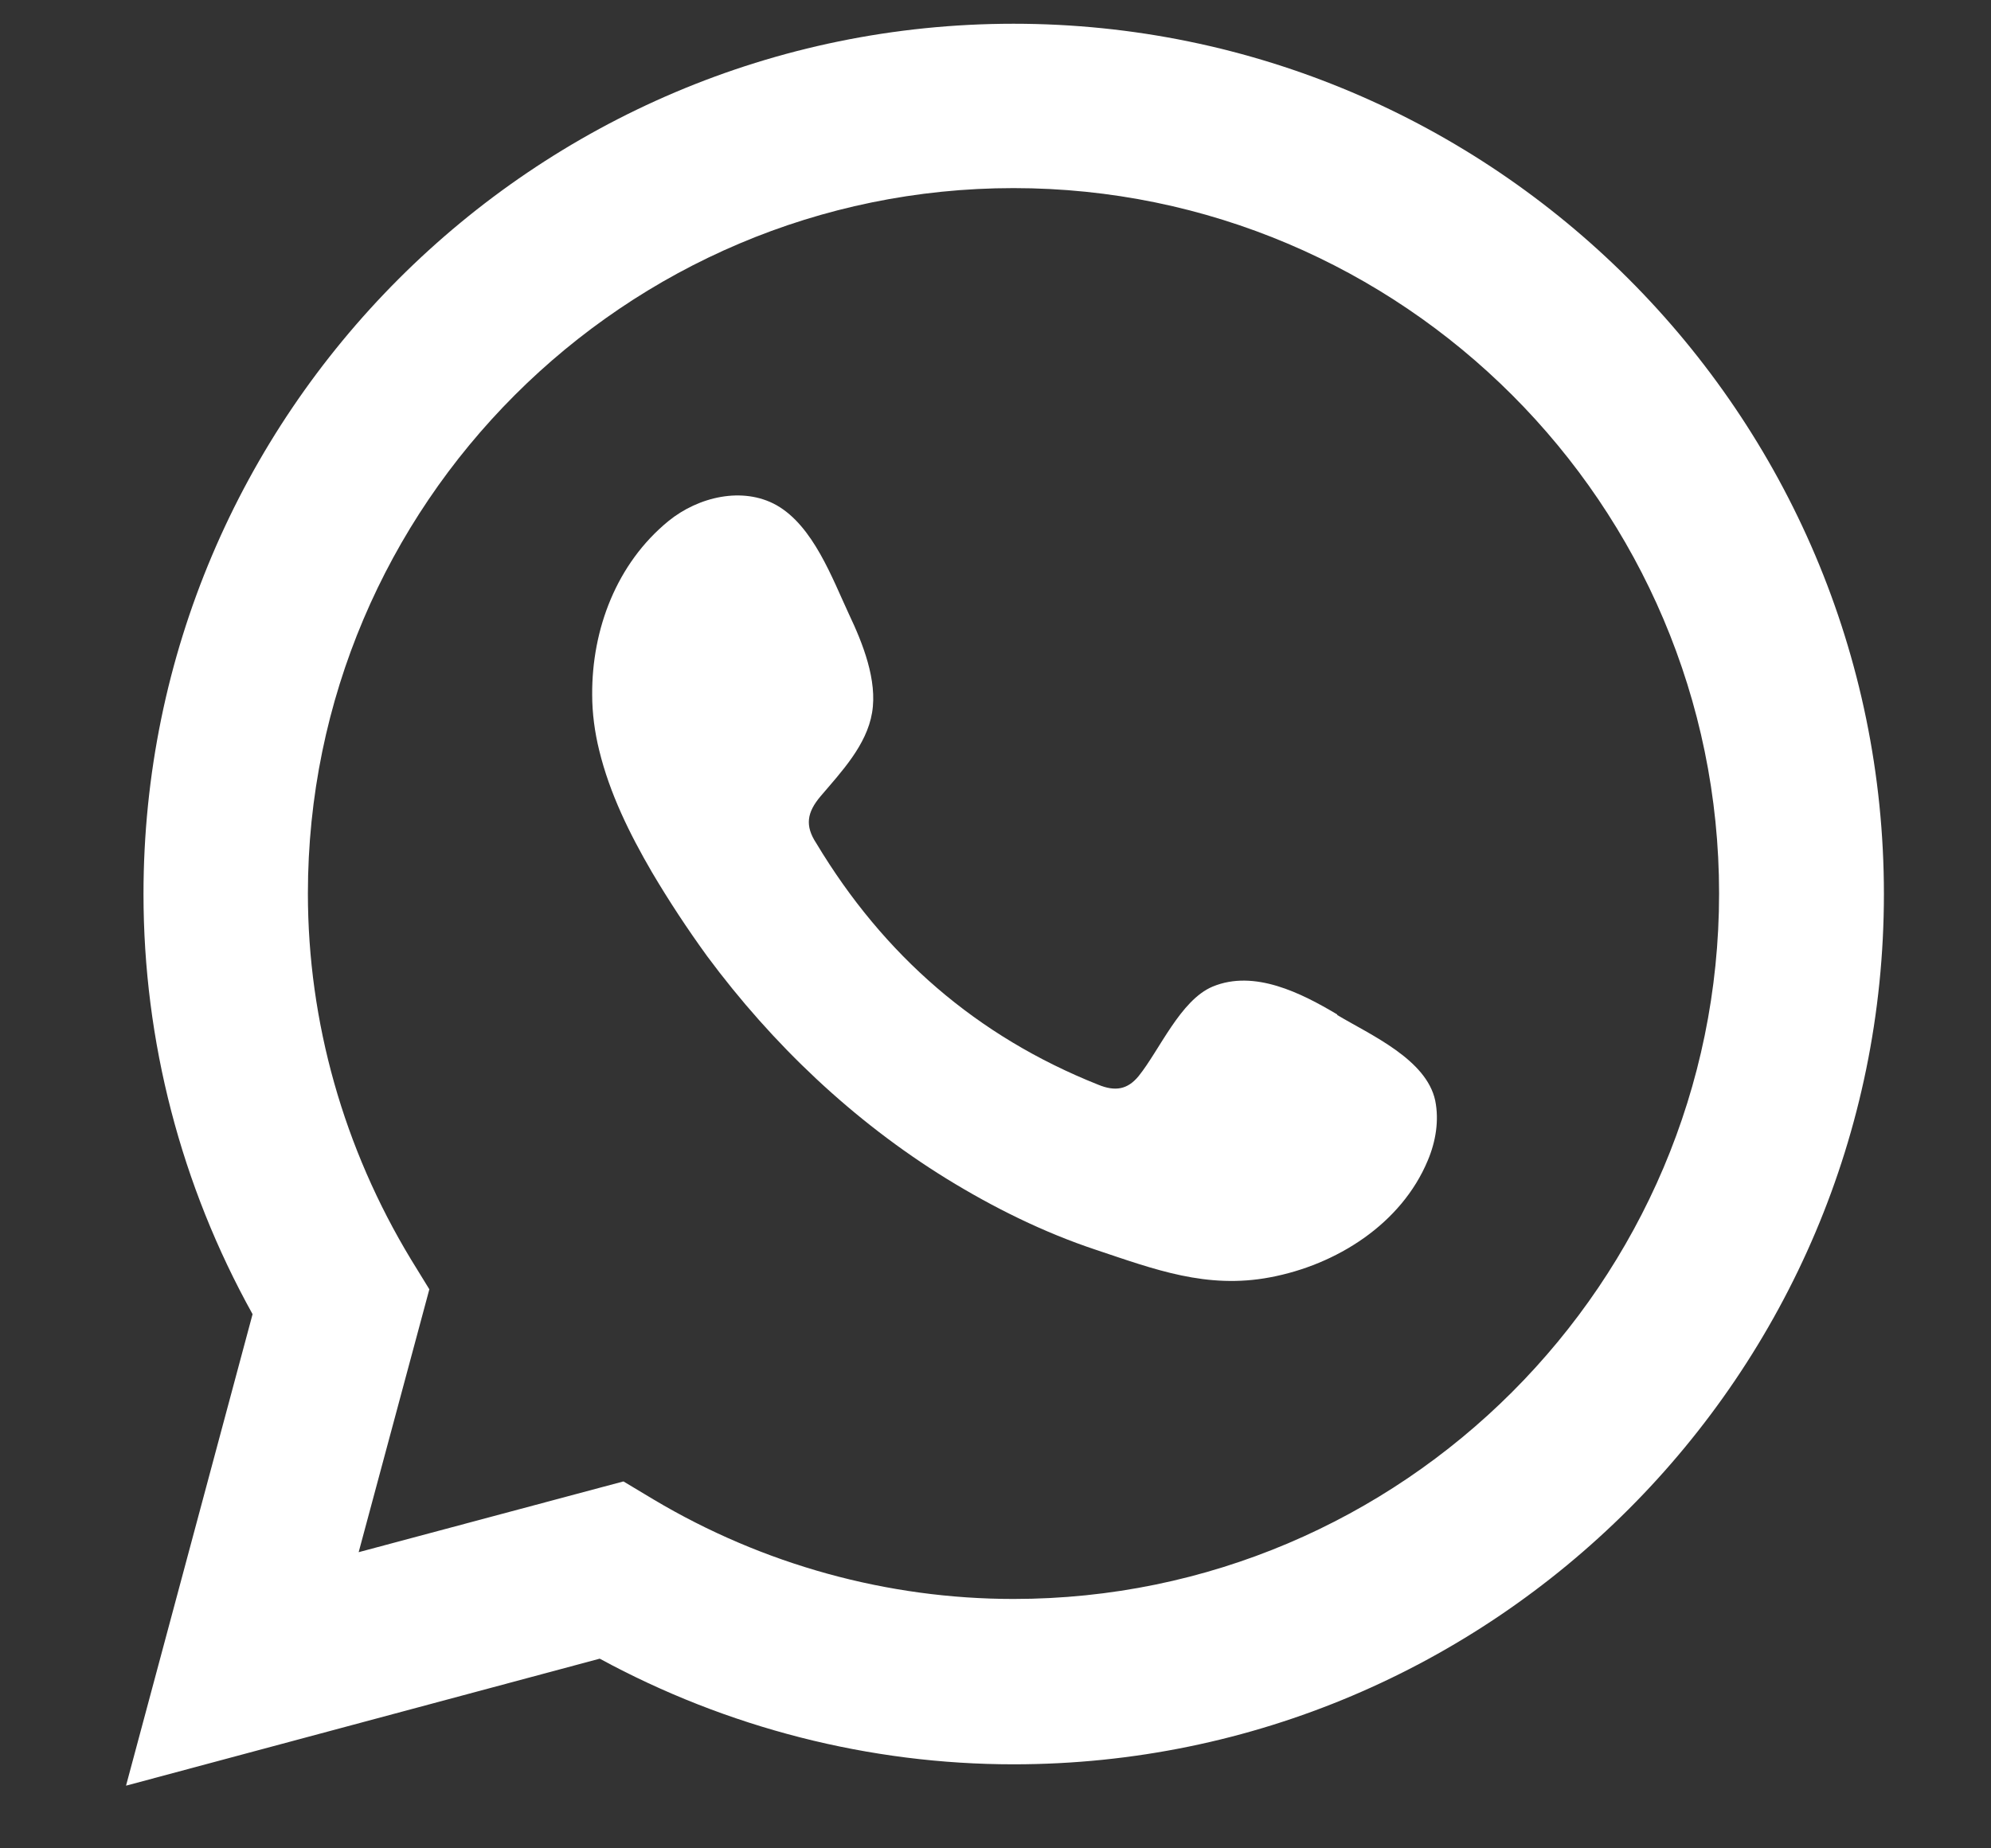
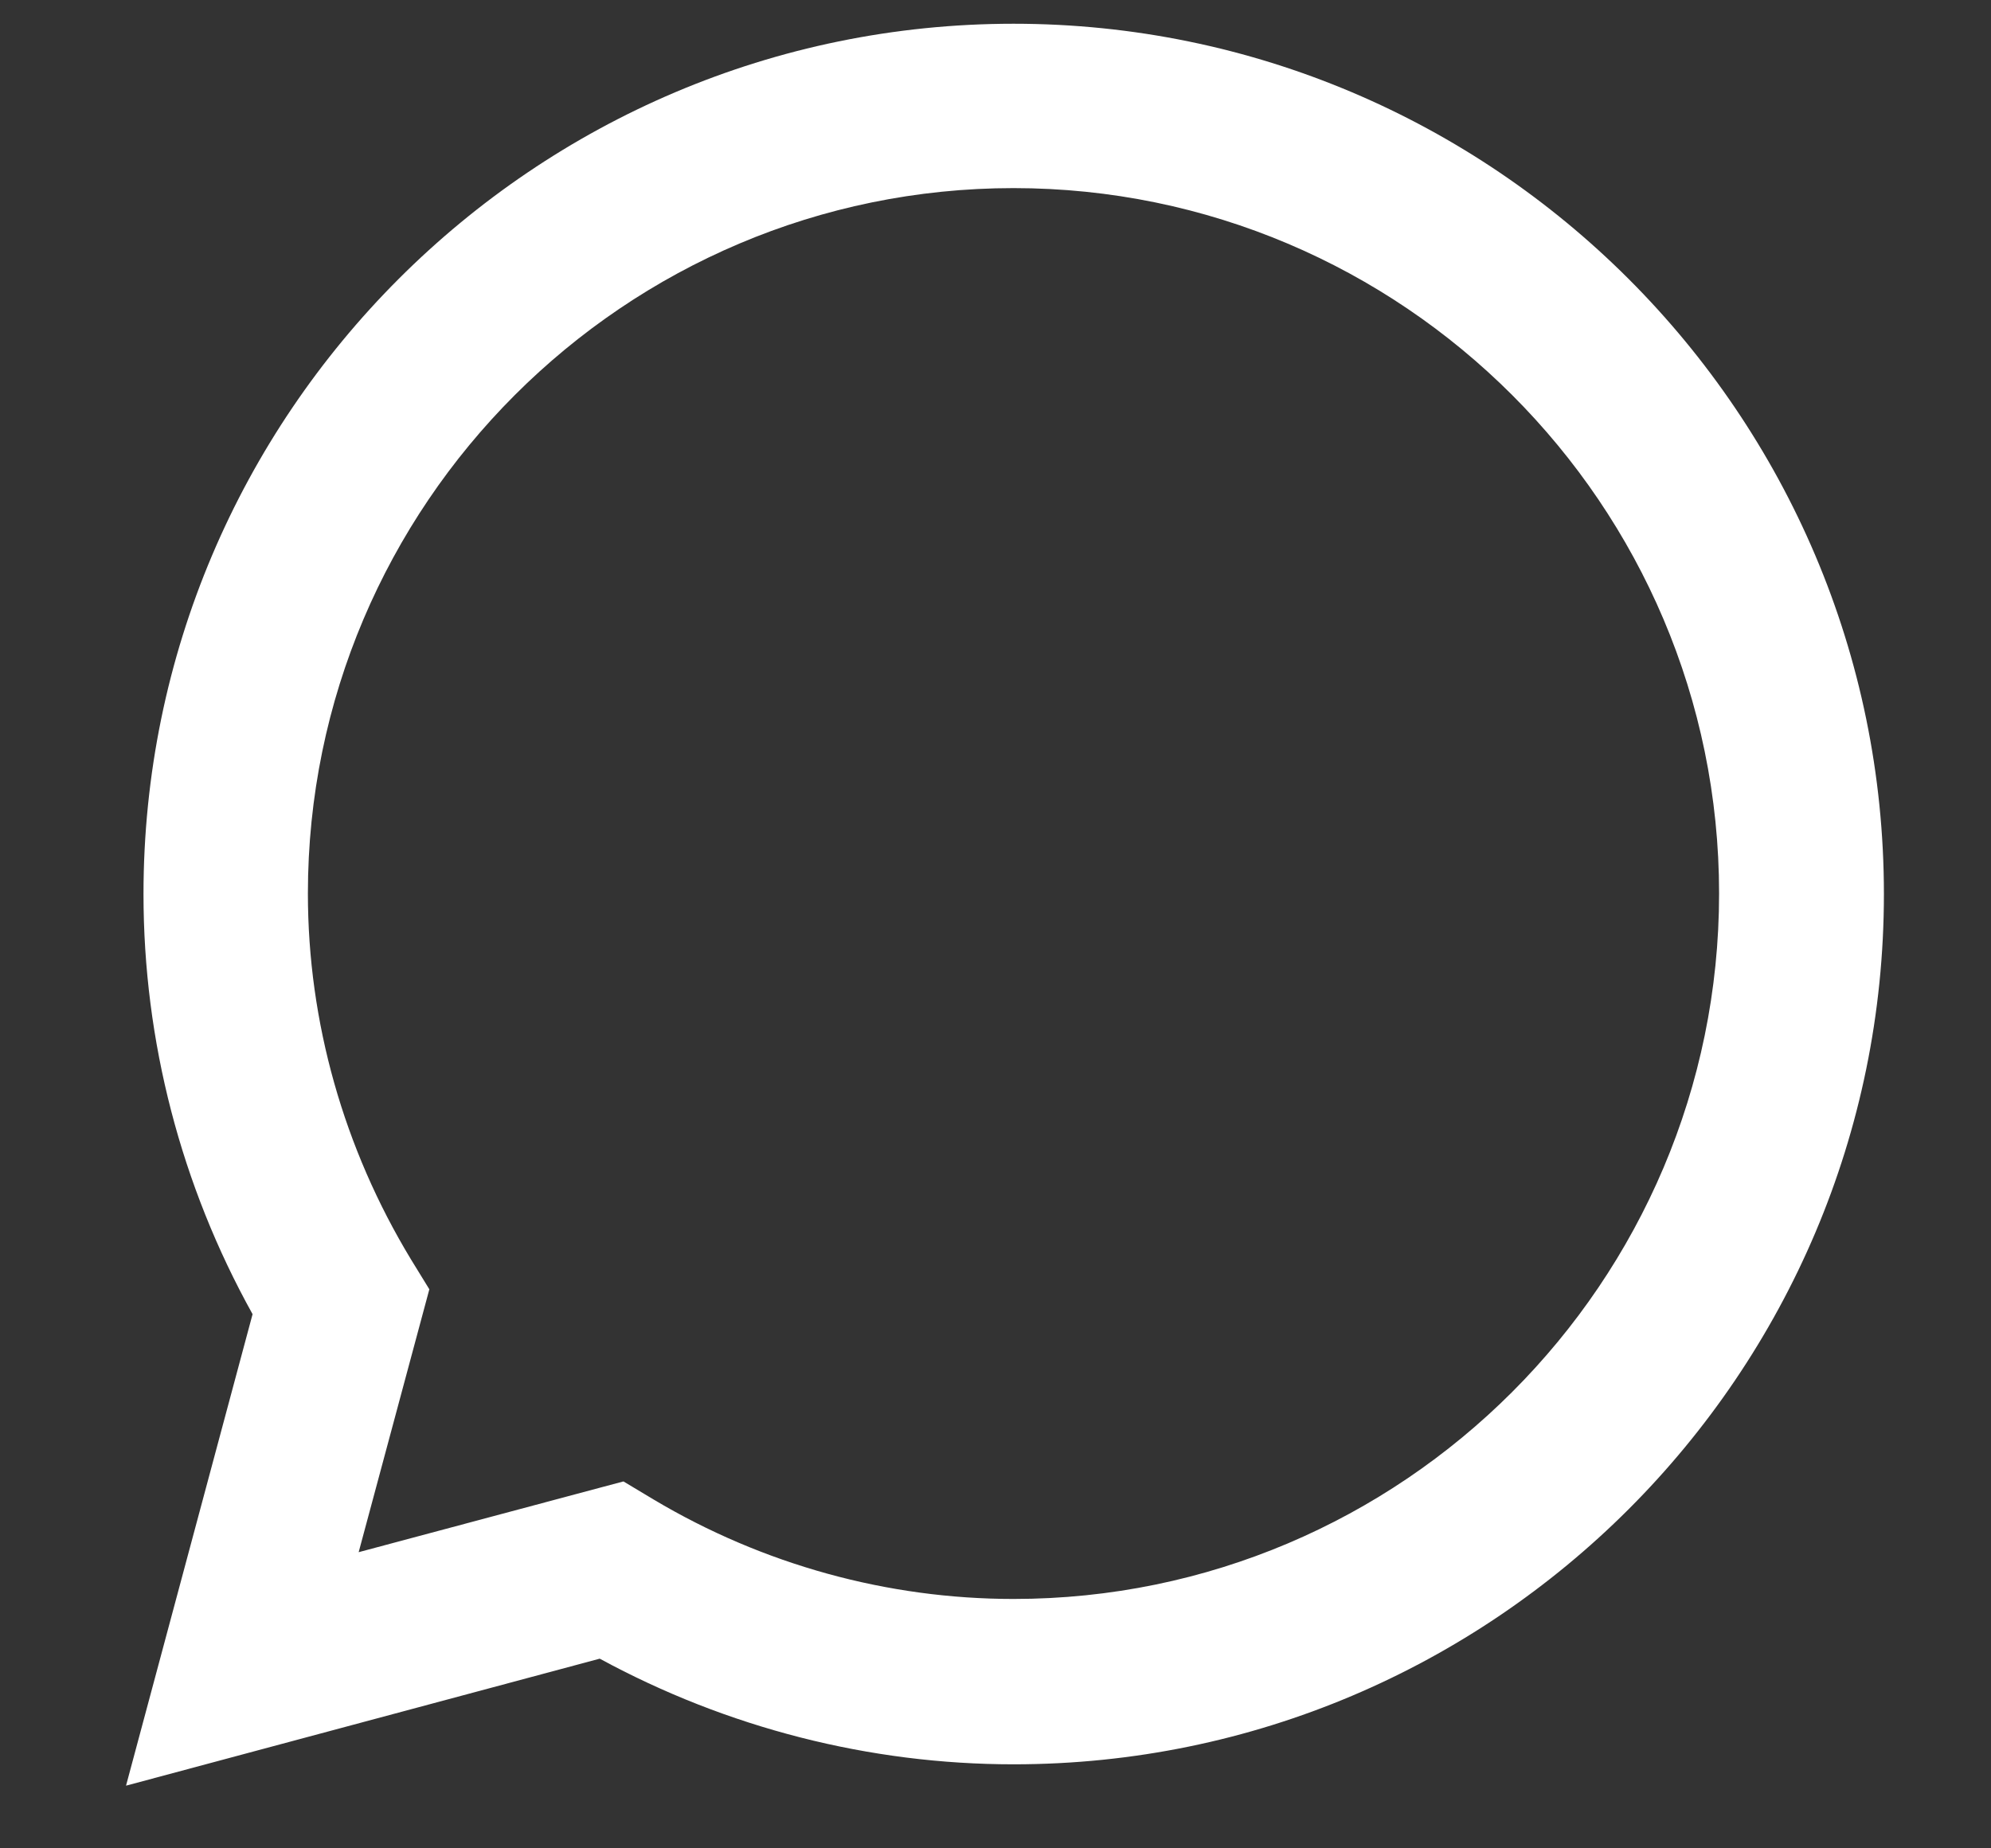
<svg xmlns="http://www.w3.org/2000/svg" width="14" height="13" viewBox="0 0 14 13" fill="none">
  <rect x="0" y="0" width="14" height="13" fill="#333333" stroke="none" />
  <path d="M0.887 12.556L1.776 9.243C1.272 8.336 1.009 7.321 1.009 6.288C1.009 2.912 3.755 0.167 7.127 0.167C10.499 0.167 13.247 2.912 13.247 6.288C13.247 9.663 10.502 12.409 7.127 12.409C6.115 12.409 5.113 12.153 4.217 11.666L0.887 12.559V12.556ZM4.385 10.42L4.595 10.546C5.365 11.005 6.241 11.246 7.127 11.246C9.861 11.246 12.088 9.019 12.088 6.284C12.088 3.55 9.861 1.323 7.127 1.323C4.392 1.323 2.165 3.55 2.165 6.284C2.165 7.188 2.417 8.077 2.89 8.858L3.019 9.068L2.522 10.917L4.381 10.42H4.385Z" fill="white" />
-   <path fill-rule="evenodd" clip-rule="evenodd" d="M9.403 7.135C9.151 6.985 8.821 6.817 8.527 6.939C8.3 7.034 8.153 7.387 8.006 7.569C7.928 7.664 7.841 7.678 7.722 7.629C6.868 7.289 6.213 6.719 5.74 5.931C5.659 5.808 5.673 5.714 5.772 5.598C5.915 5.43 6.094 5.241 6.132 5.013C6.171 4.786 6.066 4.523 5.971 4.323C5.852 4.068 5.719 3.7 5.46 3.553C5.222 3.42 4.91 3.494 4.7 3.665C4.336 3.963 4.161 4.425 4.164 4.887C4.164 5.017 4.182 5.15 4.213 5.276C4.287 5.581 4.427 5.864 4.584 6.134C4.704 6.337 4.833 6.533 4.973 6.726C5.432 7.345 5.999 7.885 6.657 8.291C6.987 8.494 7.34 8.669 7.708 8.791C8.118 8.928 8.485 9.068 8.93 8.984C9.396 8.897 9.854 8.609 10.04 8.161C10.096 8.028 10.12 7.881 10.092 7.741C10.03 7.45 9.637 7.279 9.403 7.139V7.135Z" fill="white" />
</svg>